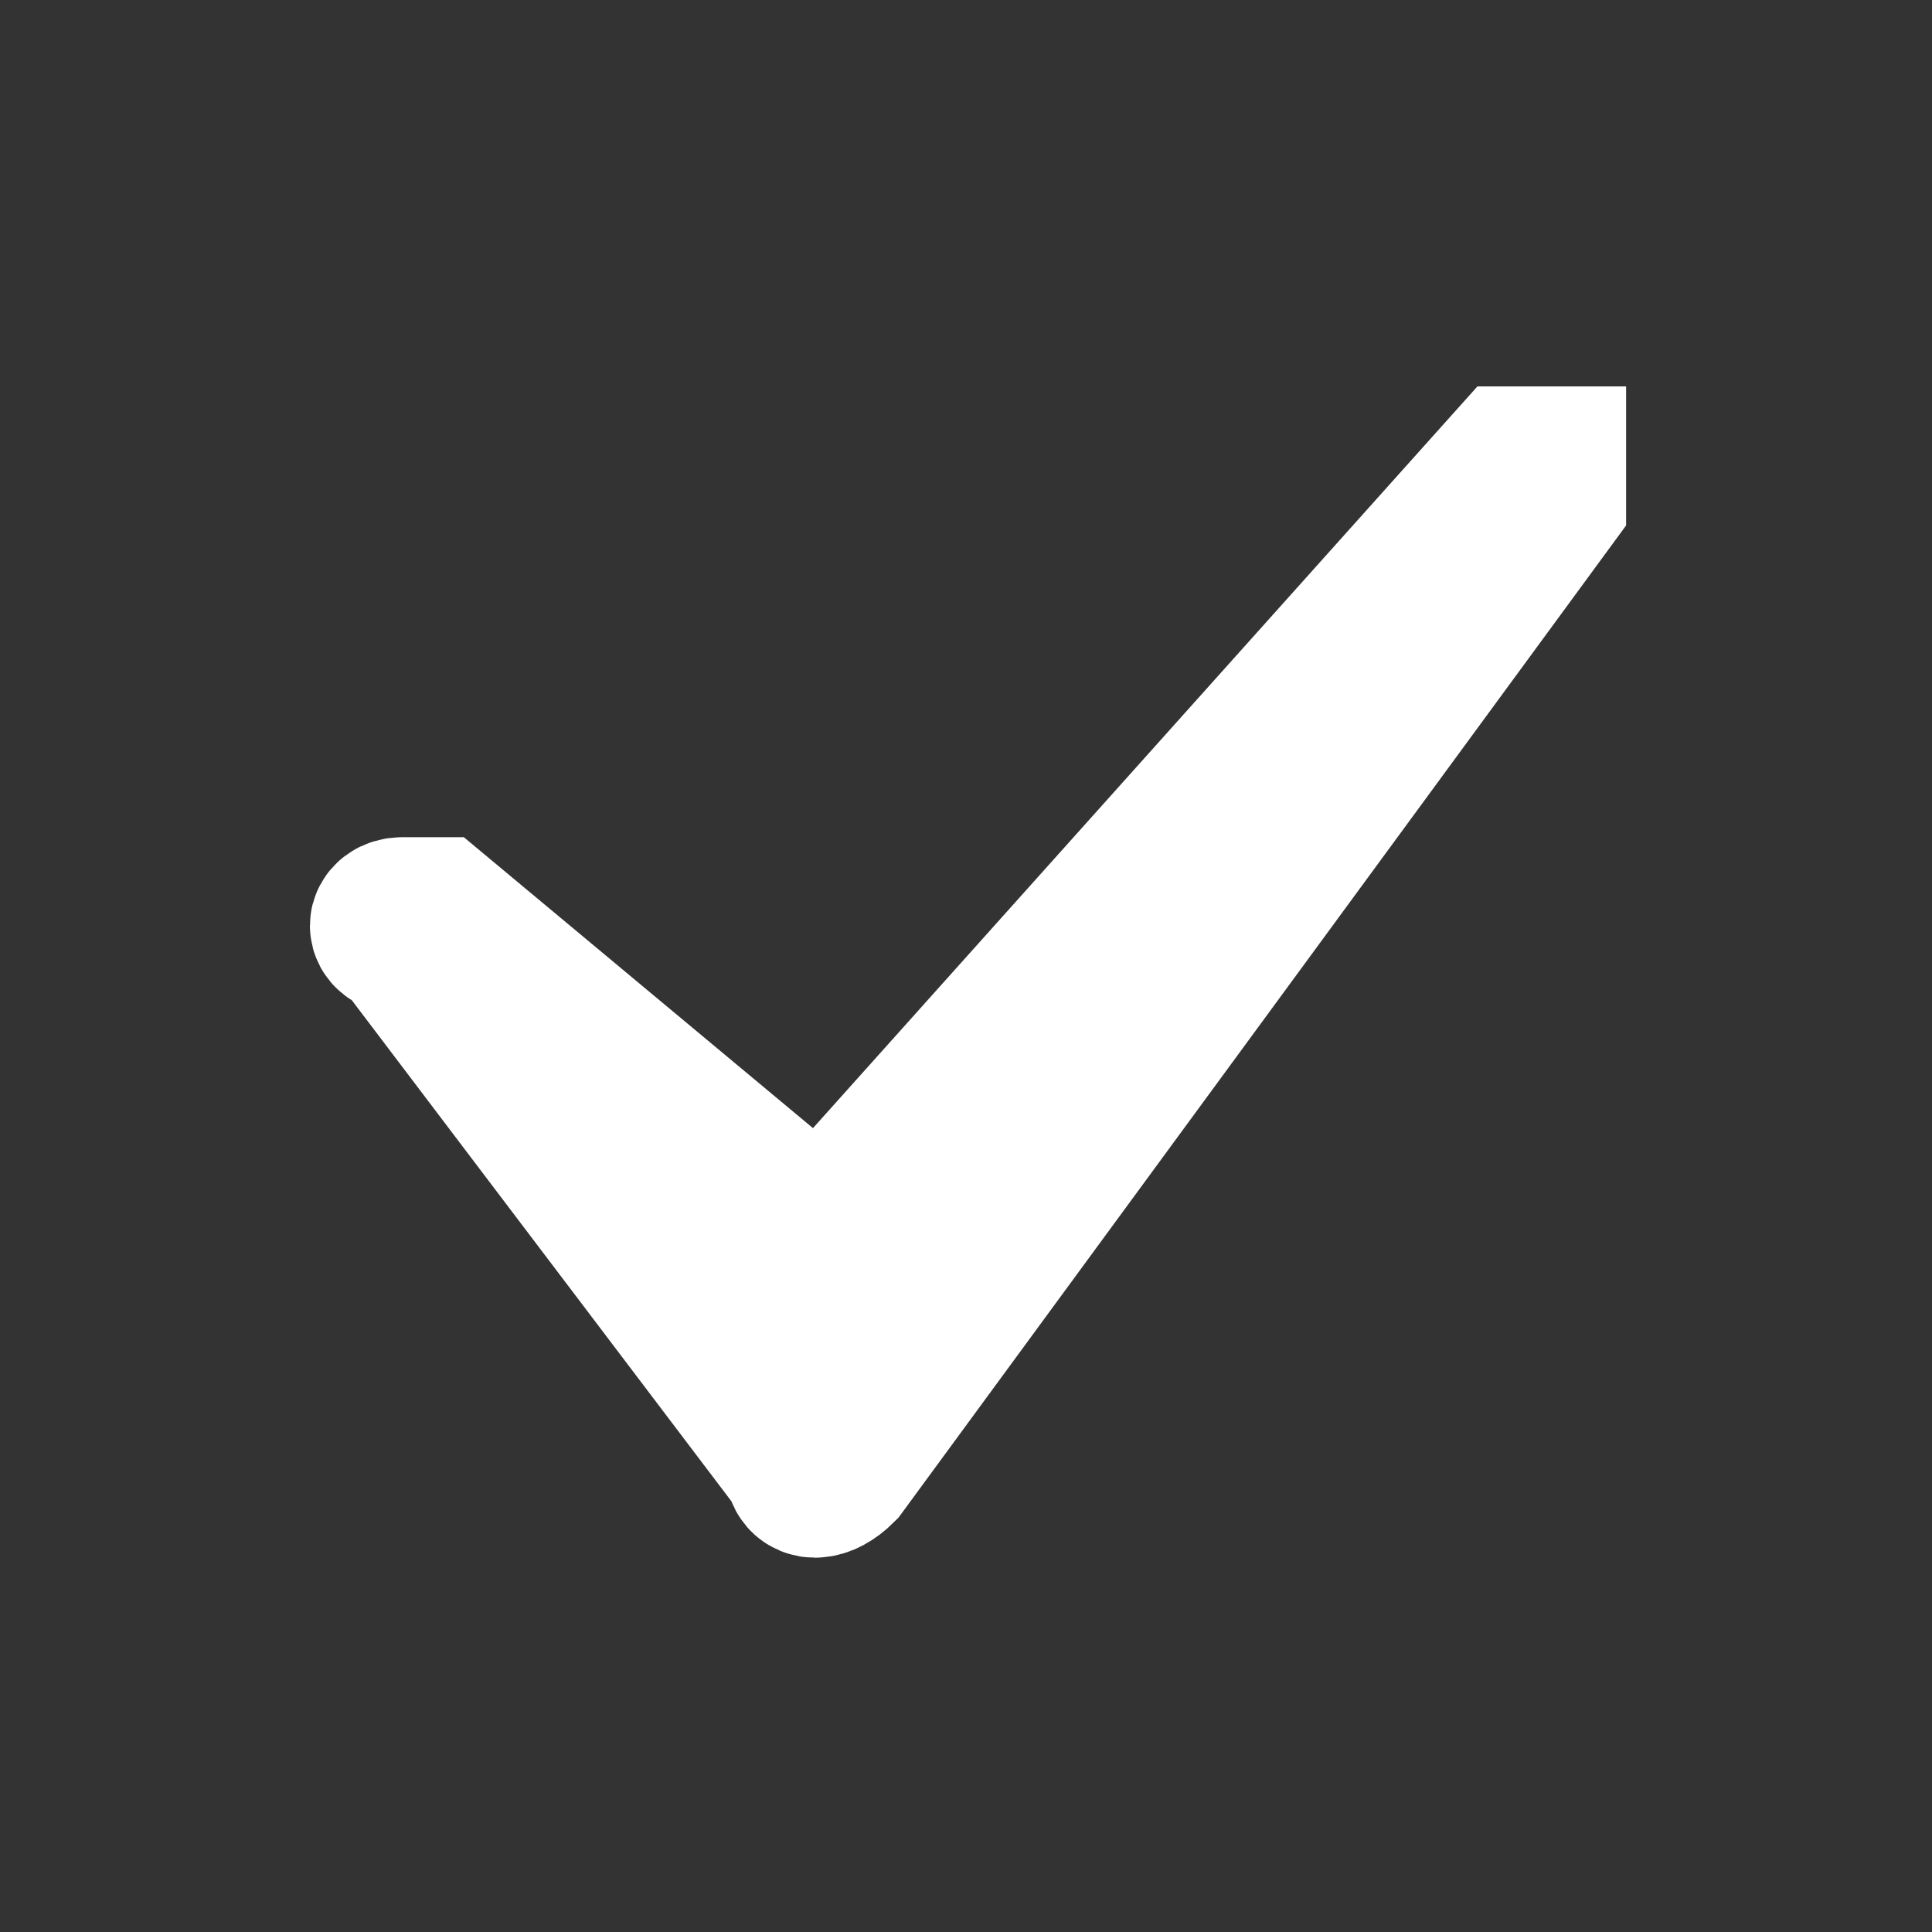
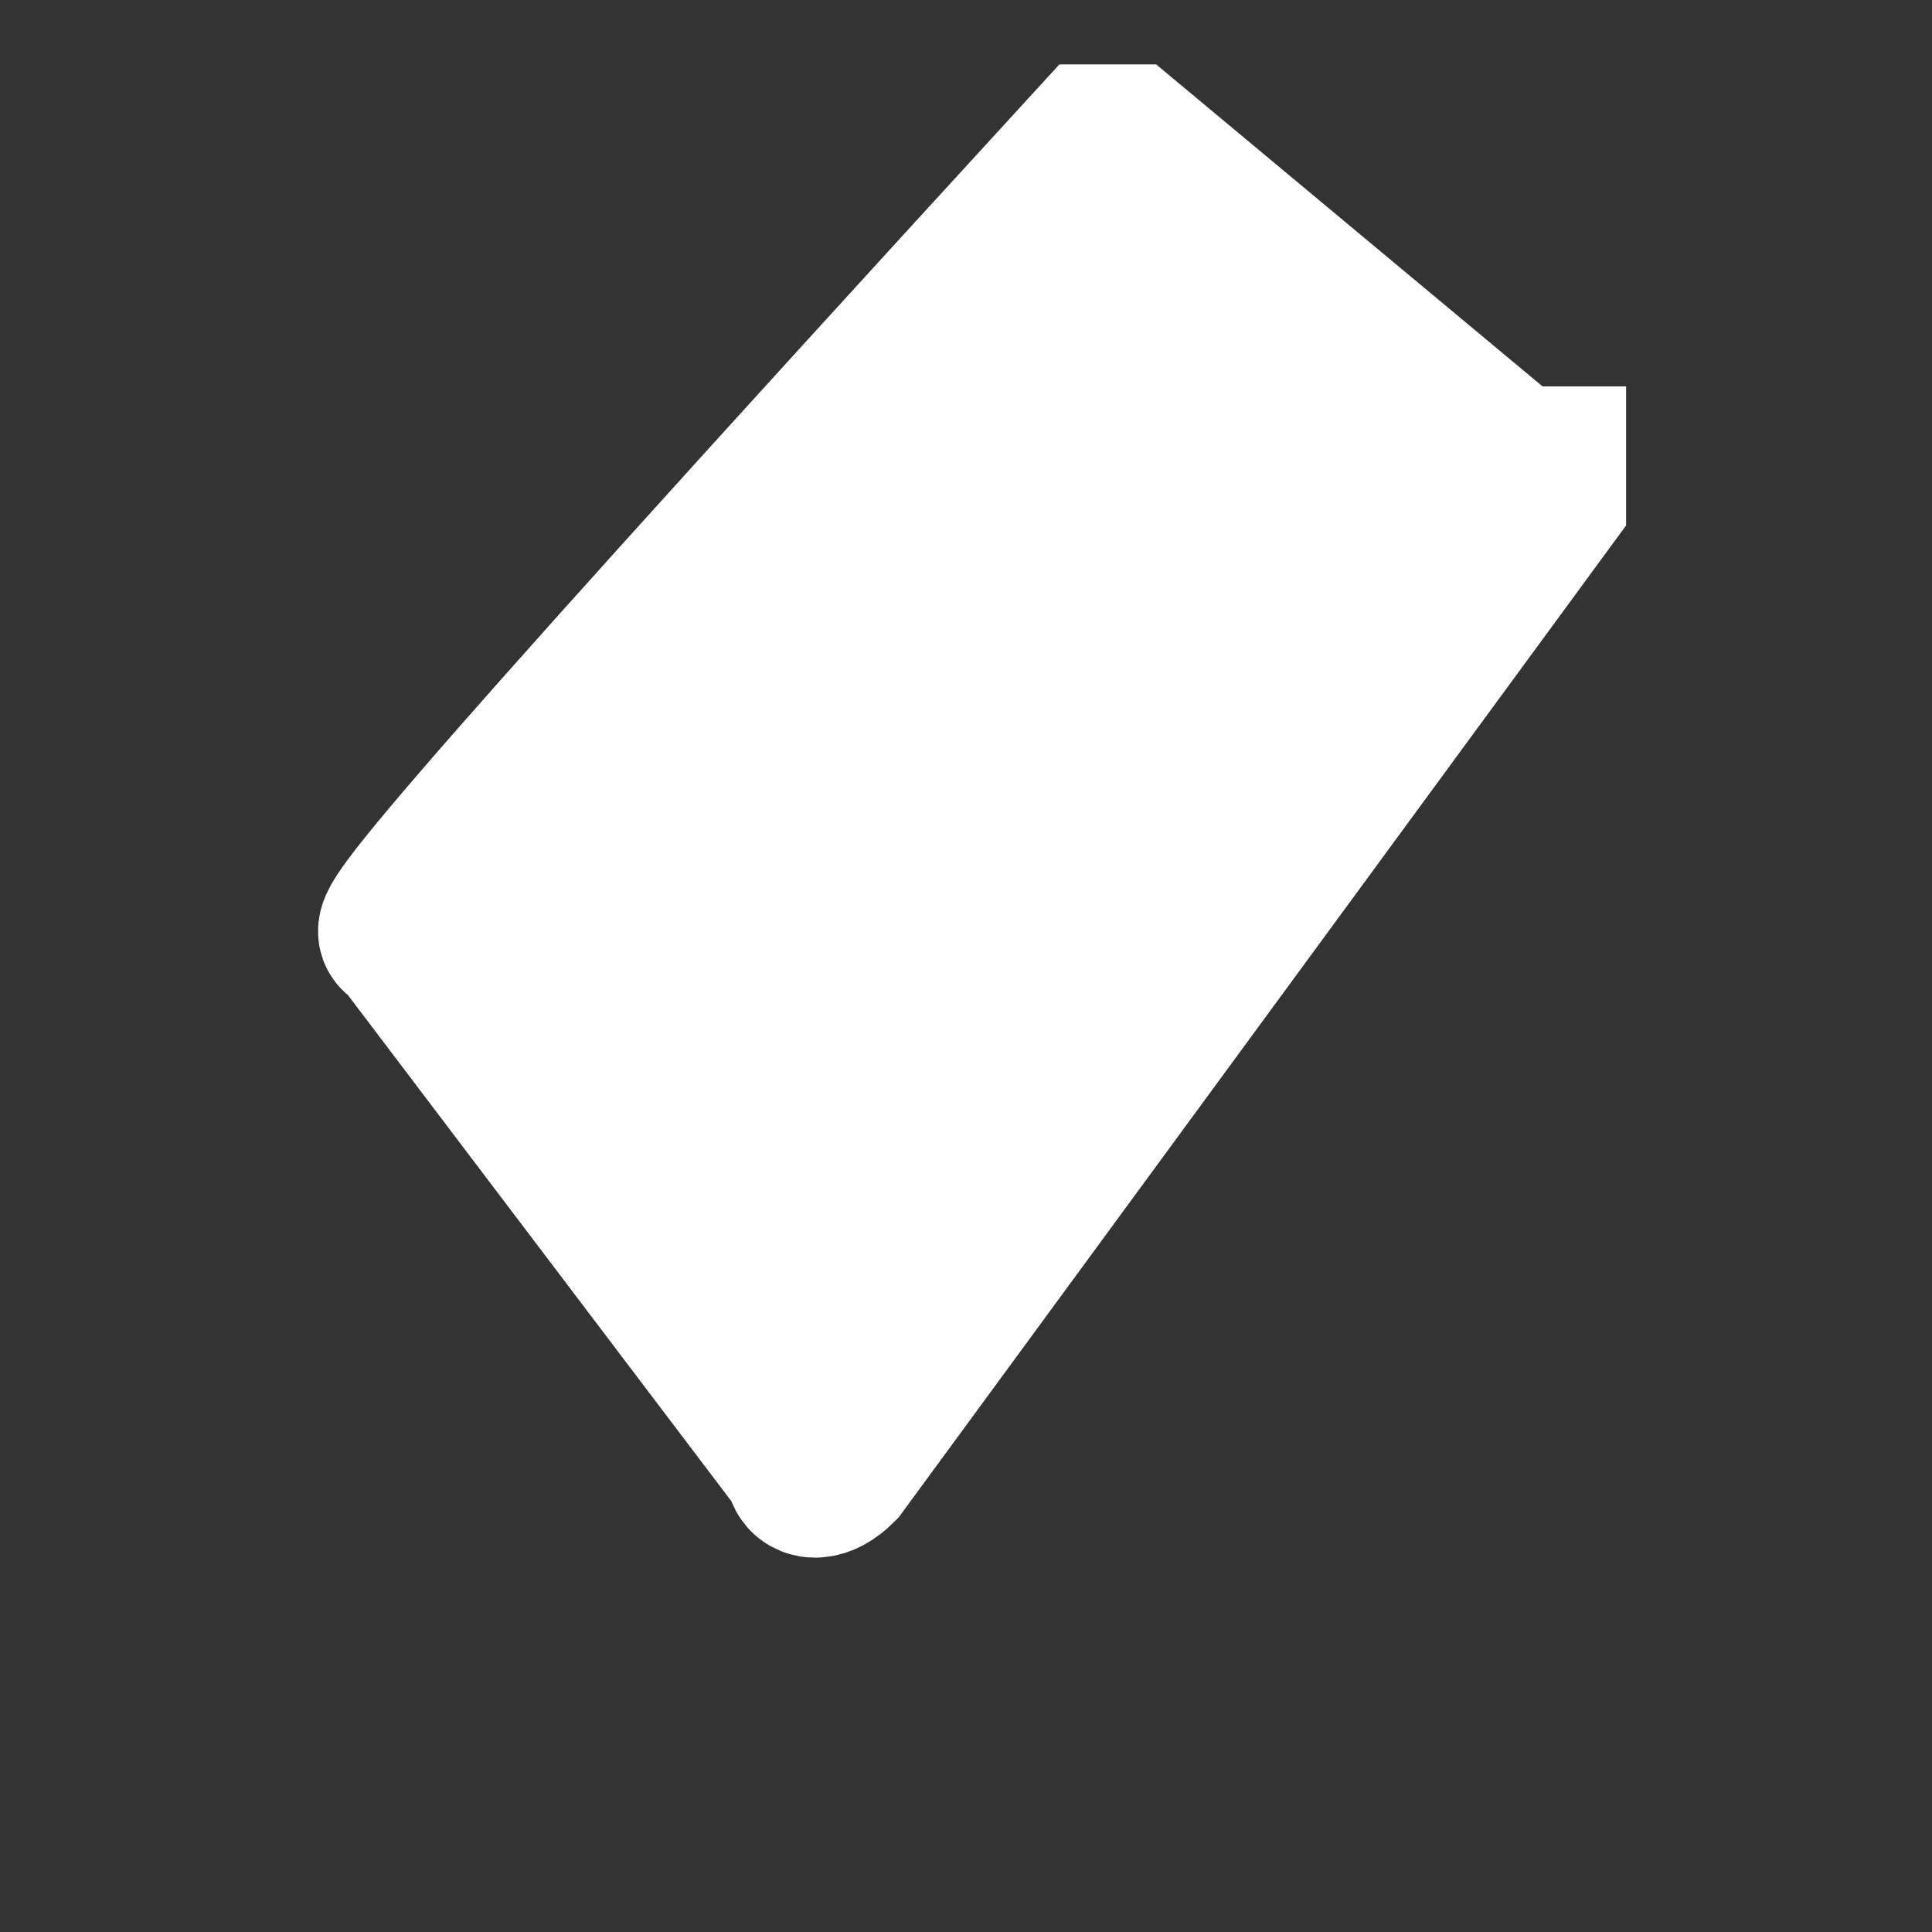
<svg xmlns="http://www.w3.org/2000/svg" version="1.1" id="Layer_1" x="0px" y="0px" viewBox="0 0 12 12" style="enable-background:new 0 0 12 12;" xml:space="preserve">
  <rect x="0" y="0" width="12" height="12" fill="#333333" stroke="none" />
  <style type="text/css">
	.st0{fill-rule:evenodd;clip-rule:evenodd;fill:none;}
	.st1{fill:#FFFFFF;stroke:#FFFFFF;stroke-miterlimit:10;}
</style>
-   <path class="st0" d="M-7.2-28.7l2.5,3.3c0,0.1,0.1,0.1,0.2,0c0,0,0,0,0,0l4.4-6c0-0.1,0-0.1,0-0.2c0,0-0.1,0-0.2,0l-4.3,4.8l-2.4-2  c0,0-0.1,0-0.2,0C-7.3-28.8-7.3-28.7-7.2-28.7z" />
-   <path class="st1" d="M2.5,5.8L5,9.1c0,0.1,0.1,0.1,0.2,0c0,0,0,0,0,0l4.4-6c0-0.1,0-0.1,0-0.2c0,0-0.1,0-0.2,0L5.1,7.7l-2.4-2  c0,0-0.1,0-0.2,0C2.4,5.7,2.4,5.8,2.5,5.8z" />
+   <path class="st1" d="M2.5,5.8L5,9.1c0,0.1,0.1,0.1,0.2,0c0,0,0,0,0,0l4.4-6c0-0.1,0-0.1,0-0.2c0,0-0.1,0-0.2,0l-2.4-2  c0,0-0.1,0-0.2,0C2.4,5.7,2.4,5.8,2.5,5.8z" />
</svg>